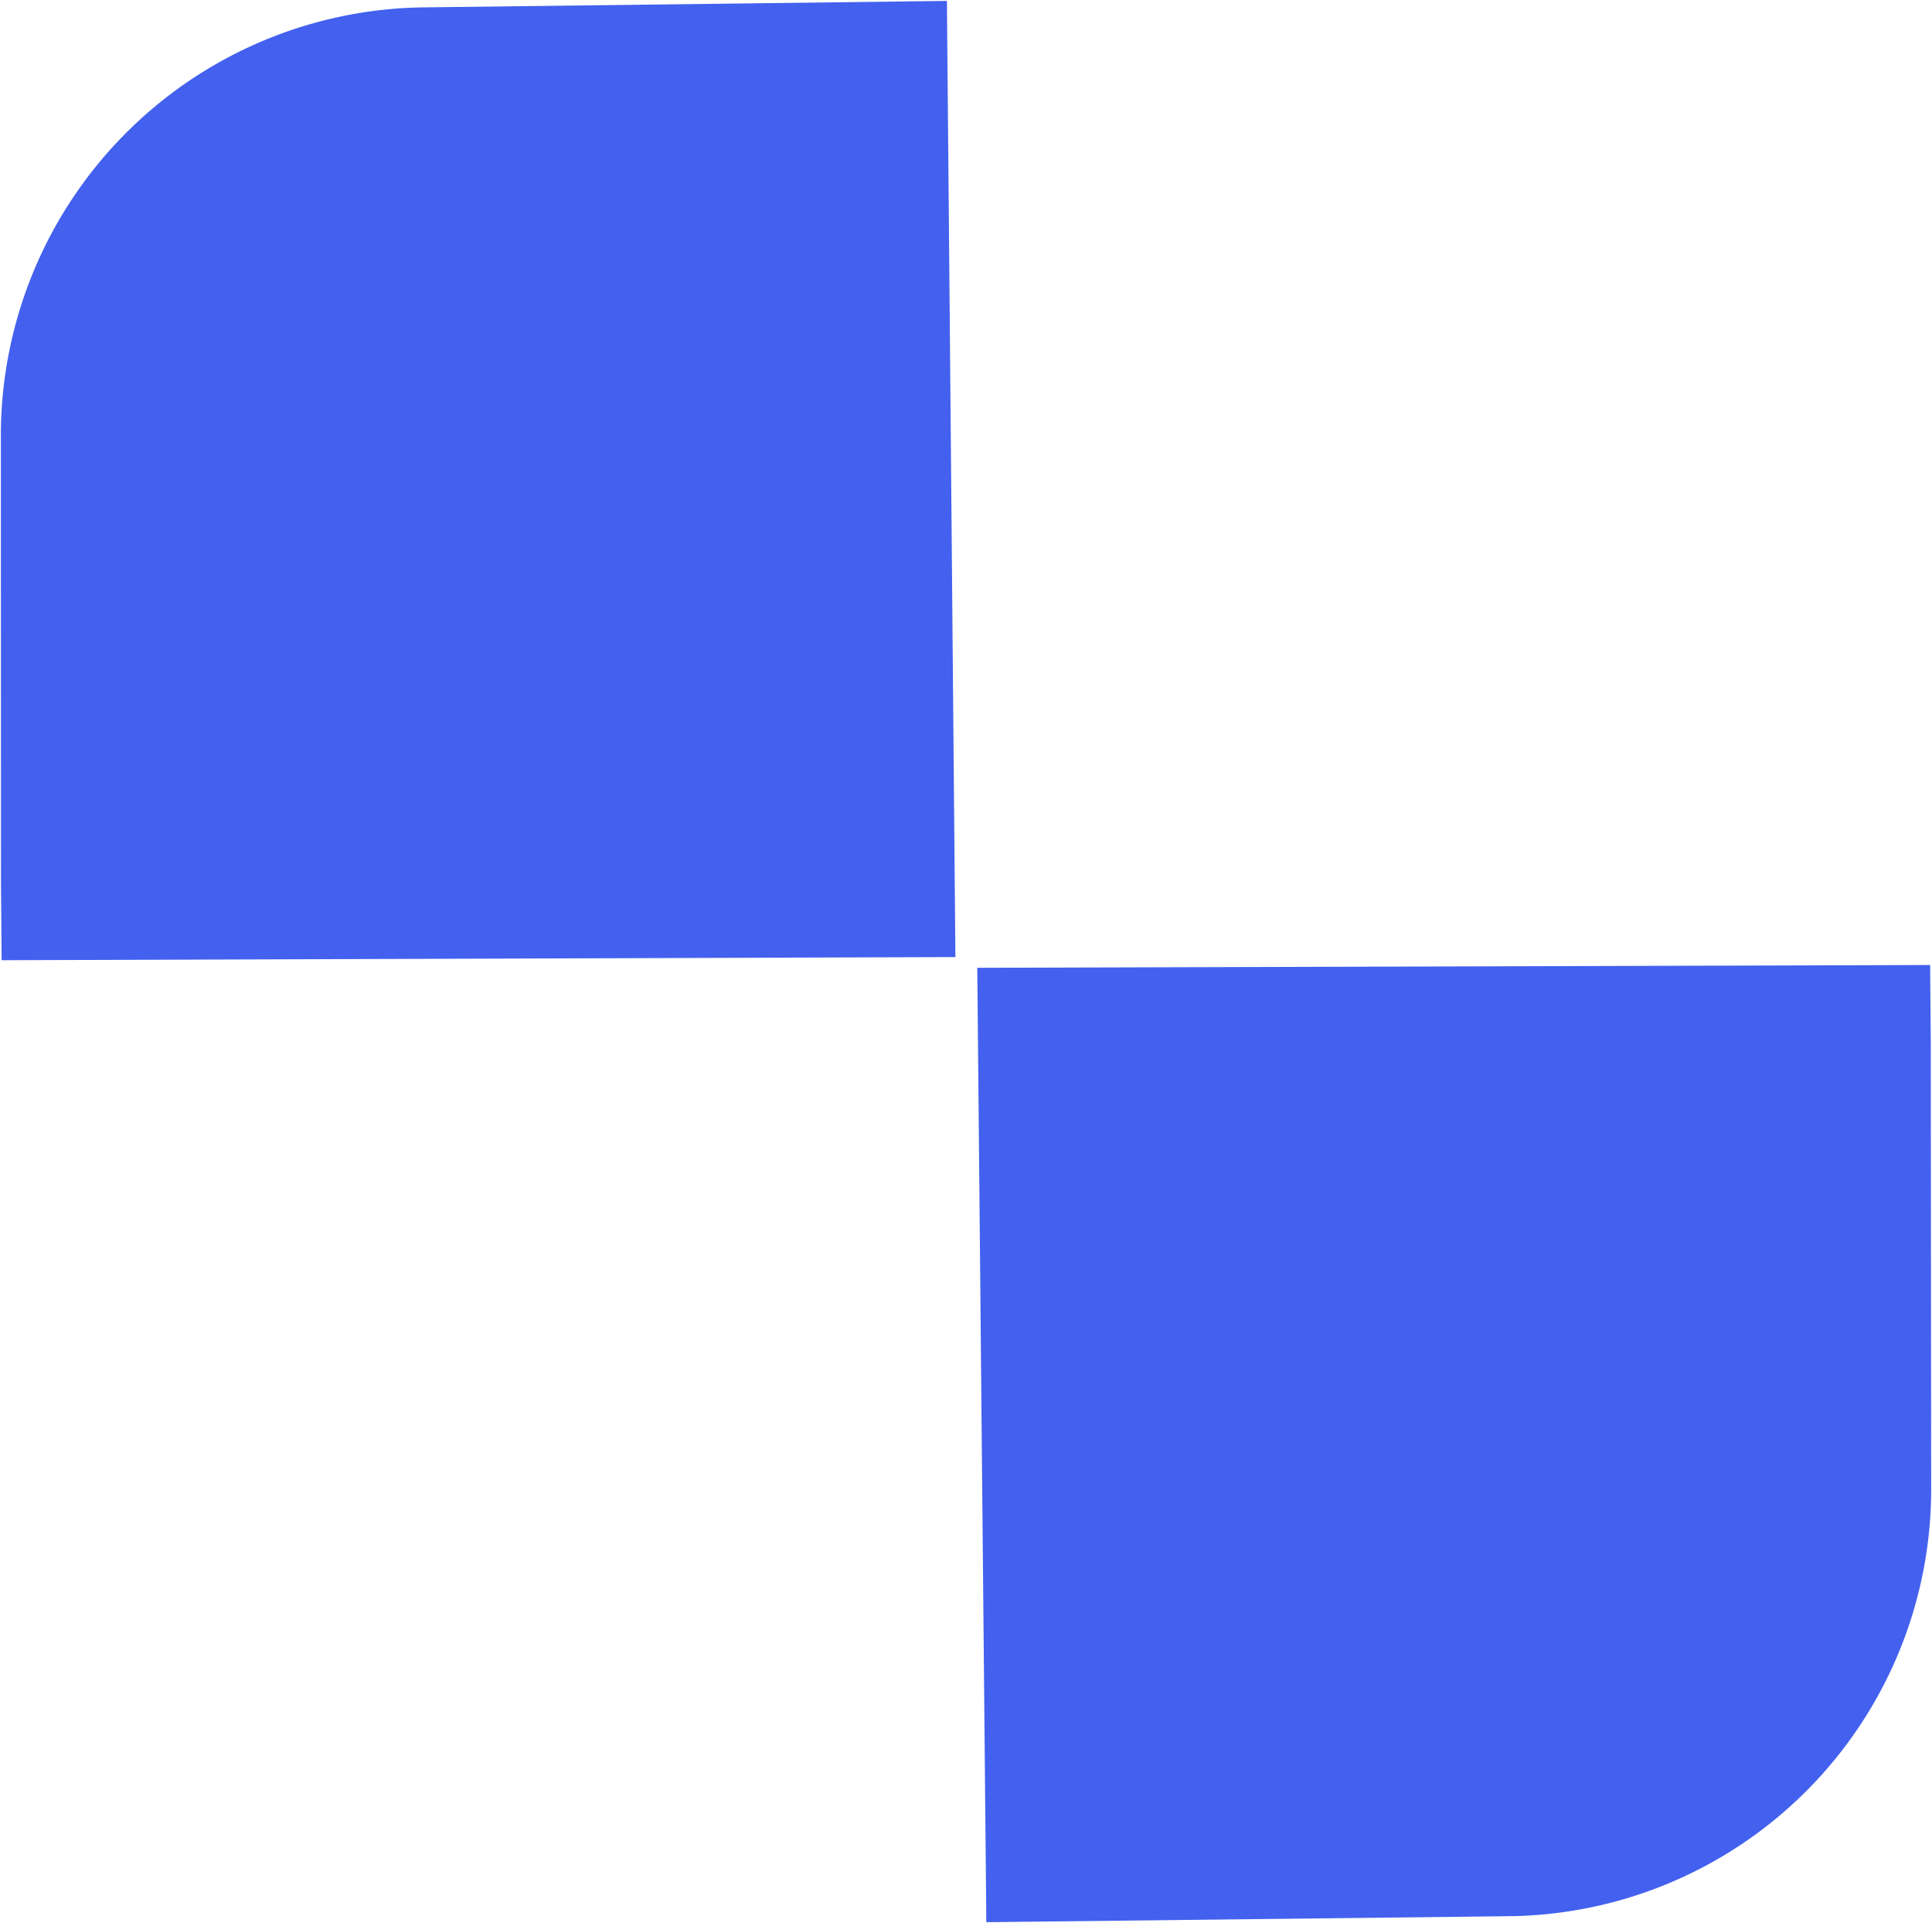
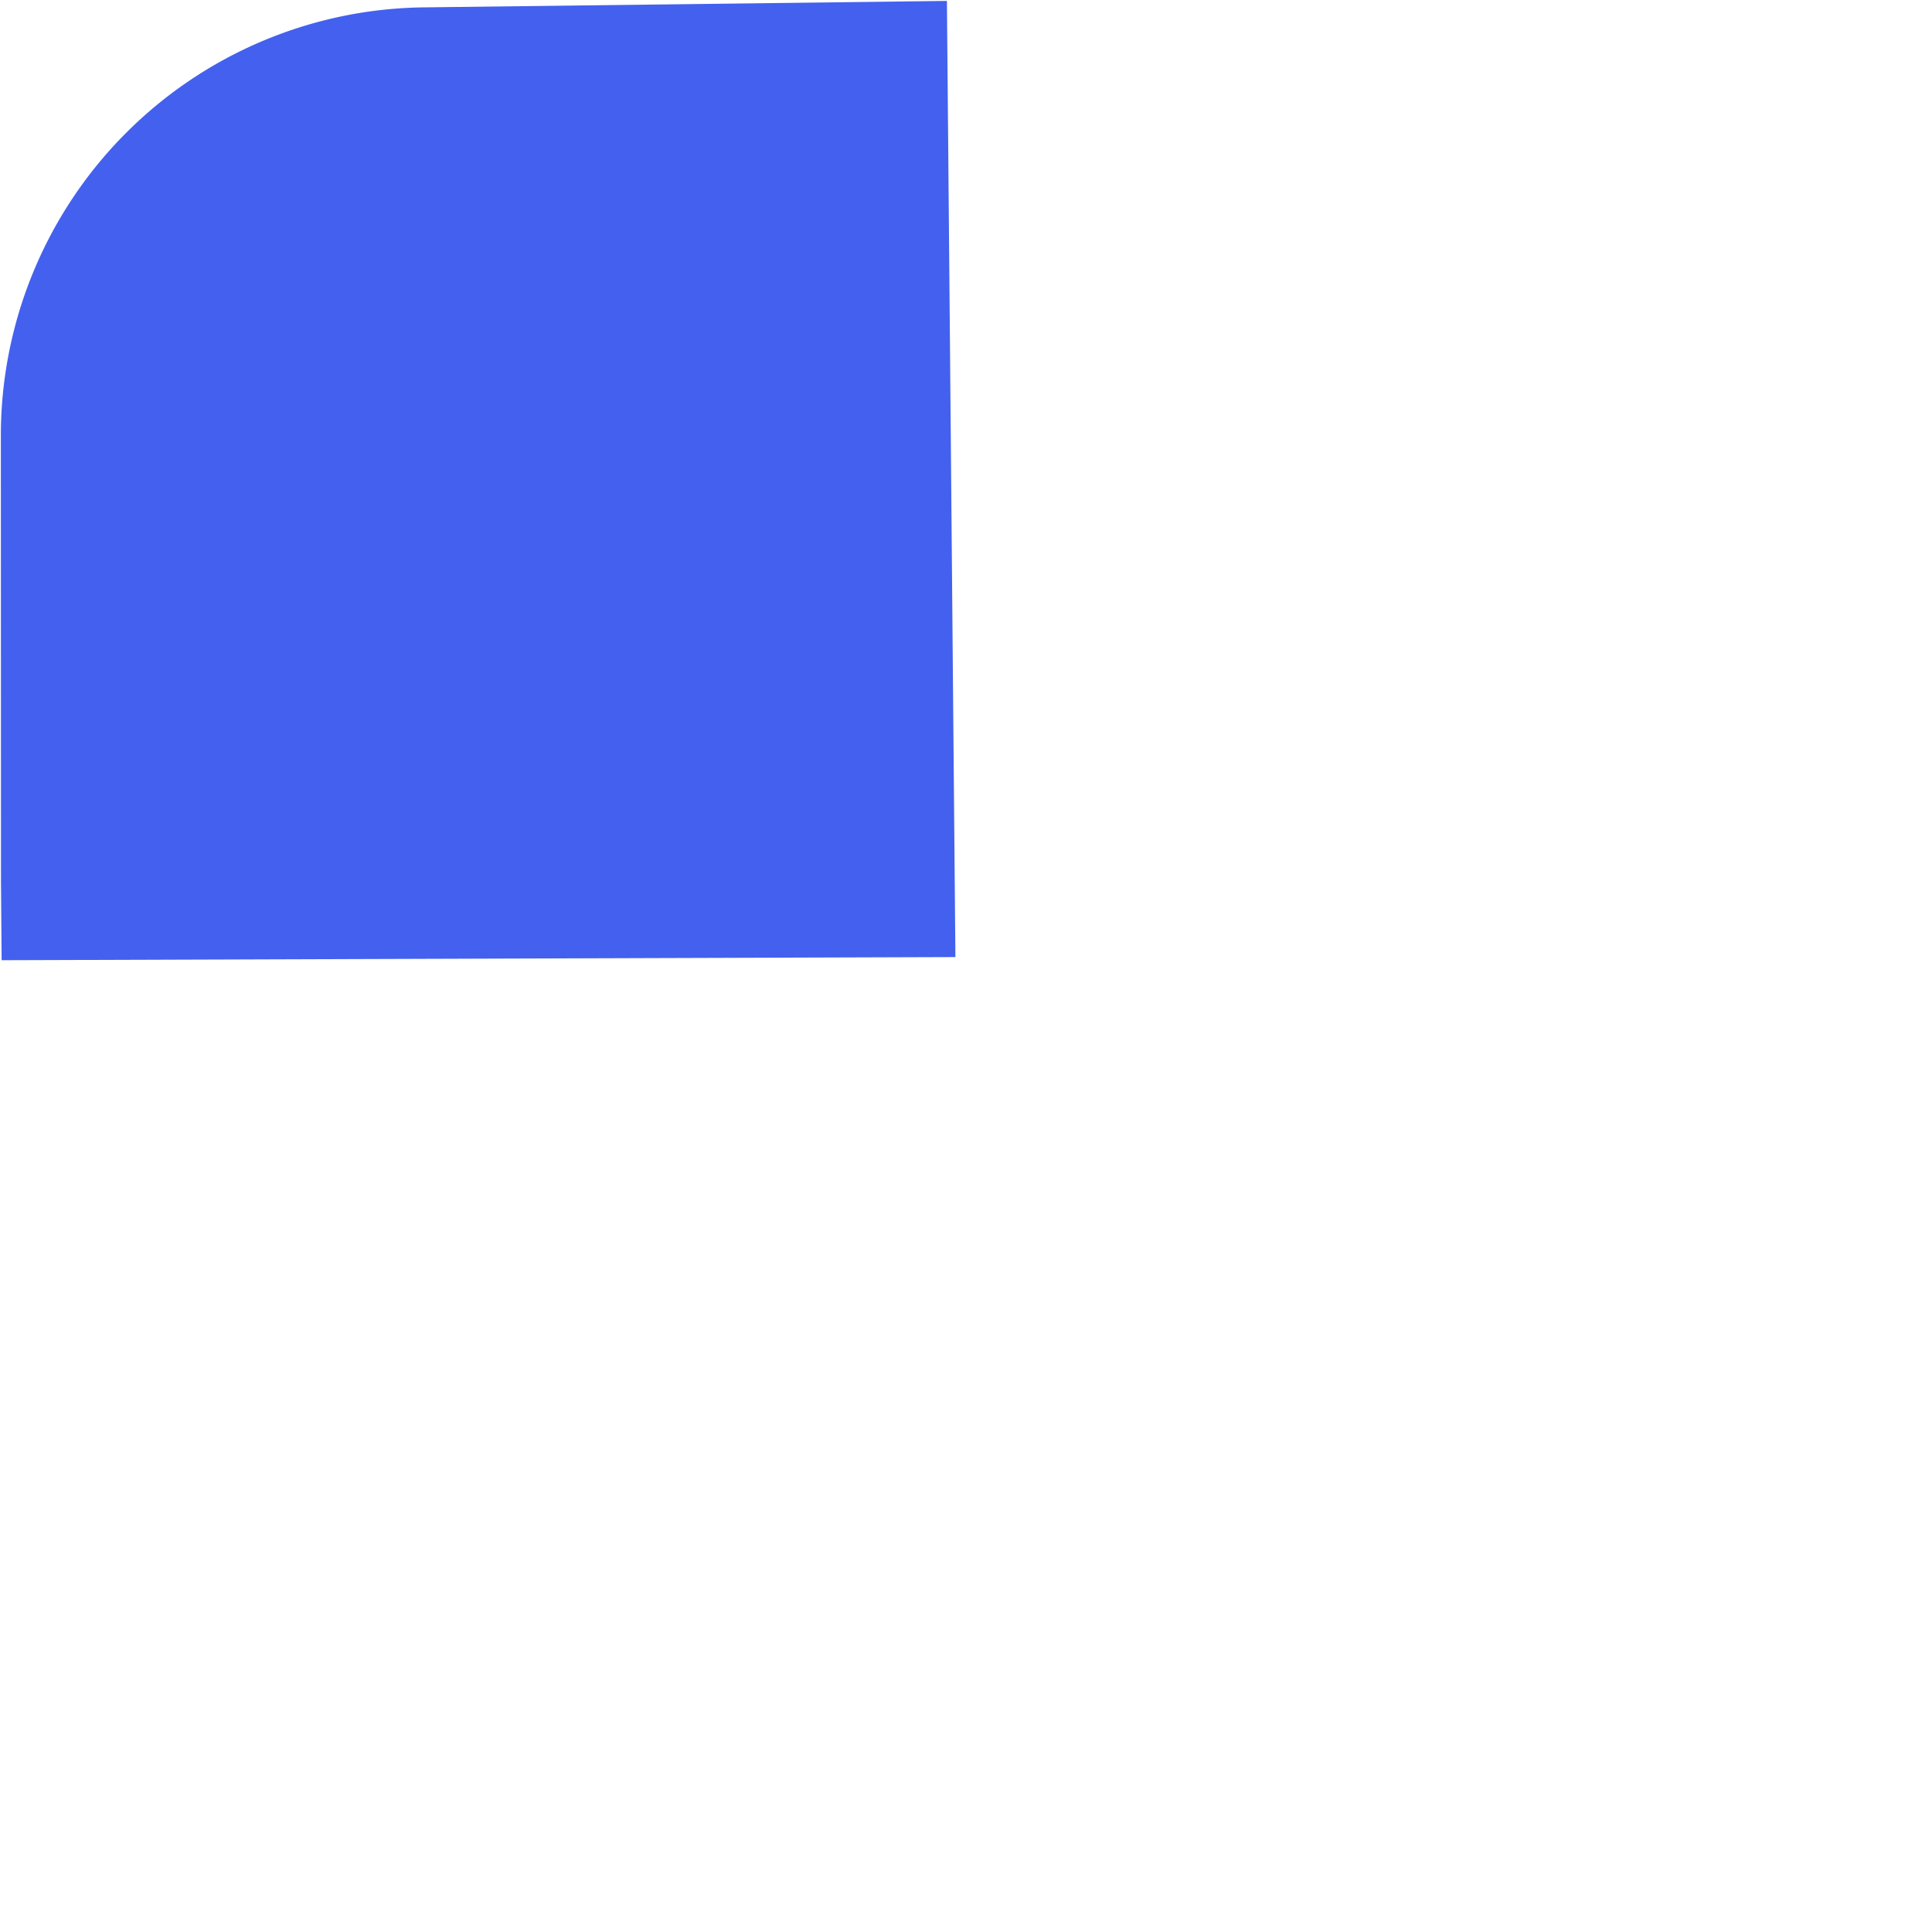
<svg xmlns="http://www.w3.org/2000/svg" xmlns:ns1="http://sodipodi.sourceforge.net/DTD/sodipodi-0.dtd" xmlns:ns2="http://www.inkscape.org/namespaces/inkscape" width="65.603" height="65.289" viewBox="0 0 65.603 65.289" xml:space="preserve" id="svg9" ns1:docname="36312410.svg" ns2:export-filename="Site icon\Ecomse site icon.svg" ns2:export-xdpi="752.84003" ns2:export-ydpi="752.84003" ns2:version="1.3 (0e150ed6c4, 2023-07-21)">
  <desc id="desc1">Created with Fabric.js 3.6.3</desc>
  <defs id="defs1" />
  <g transform="matrix(1.819,0,0,1.819,20.102,12.759)" id="g4">
    <g id="g3">
      <g transform="matrix(-0.12,-0.12,0.12,-0.12,14.951,18.711)" id="g1">
-         <path style="opacity:1;fill:#4361ee;fill-rule:nonzero;stroke:none;stroke-width:1;stroke-linecap:butt;stroke-linejoin:miter;stroke-miterlimit:4;stroke-dasharray:none;stroke-dashoffset:0" transform="translate(-357.746,-483.485)" d="m 347.07,409.56 -40,40.93 a 46.95,46.95 0 0 0 0.29,66.34 l 34.64,34.58 6.1,6 73.9,-74.33 z" stroke-linecap="round" id="path1" />
-       </g>
+         </g>
      <g transform="matrix(-0.12,-0.12,0.12,-0.12,-0.976,3.177)" id="g2">
        <path style="opacity:1;fill:#4361ee;fill-rule:nonzero;stroke:none;stroke-width:1;stroke-linecap:butt;stroke-linejoin:miter;stroke-miterlimit:4;stroke-dasharray:none;stroke-dashoffset:0" transform="translate(-638.75,-483.135)" d="m 649.47,557.2 40,-41 a 47.09,47.09 0 0 0 -0.3,-66.47 l -34.68,-34.66 -6.1,-6 -73.94,74.43 z" stroke-linecap="round" id="path2" />
      </g>
    </g>
  </g>
</svg>